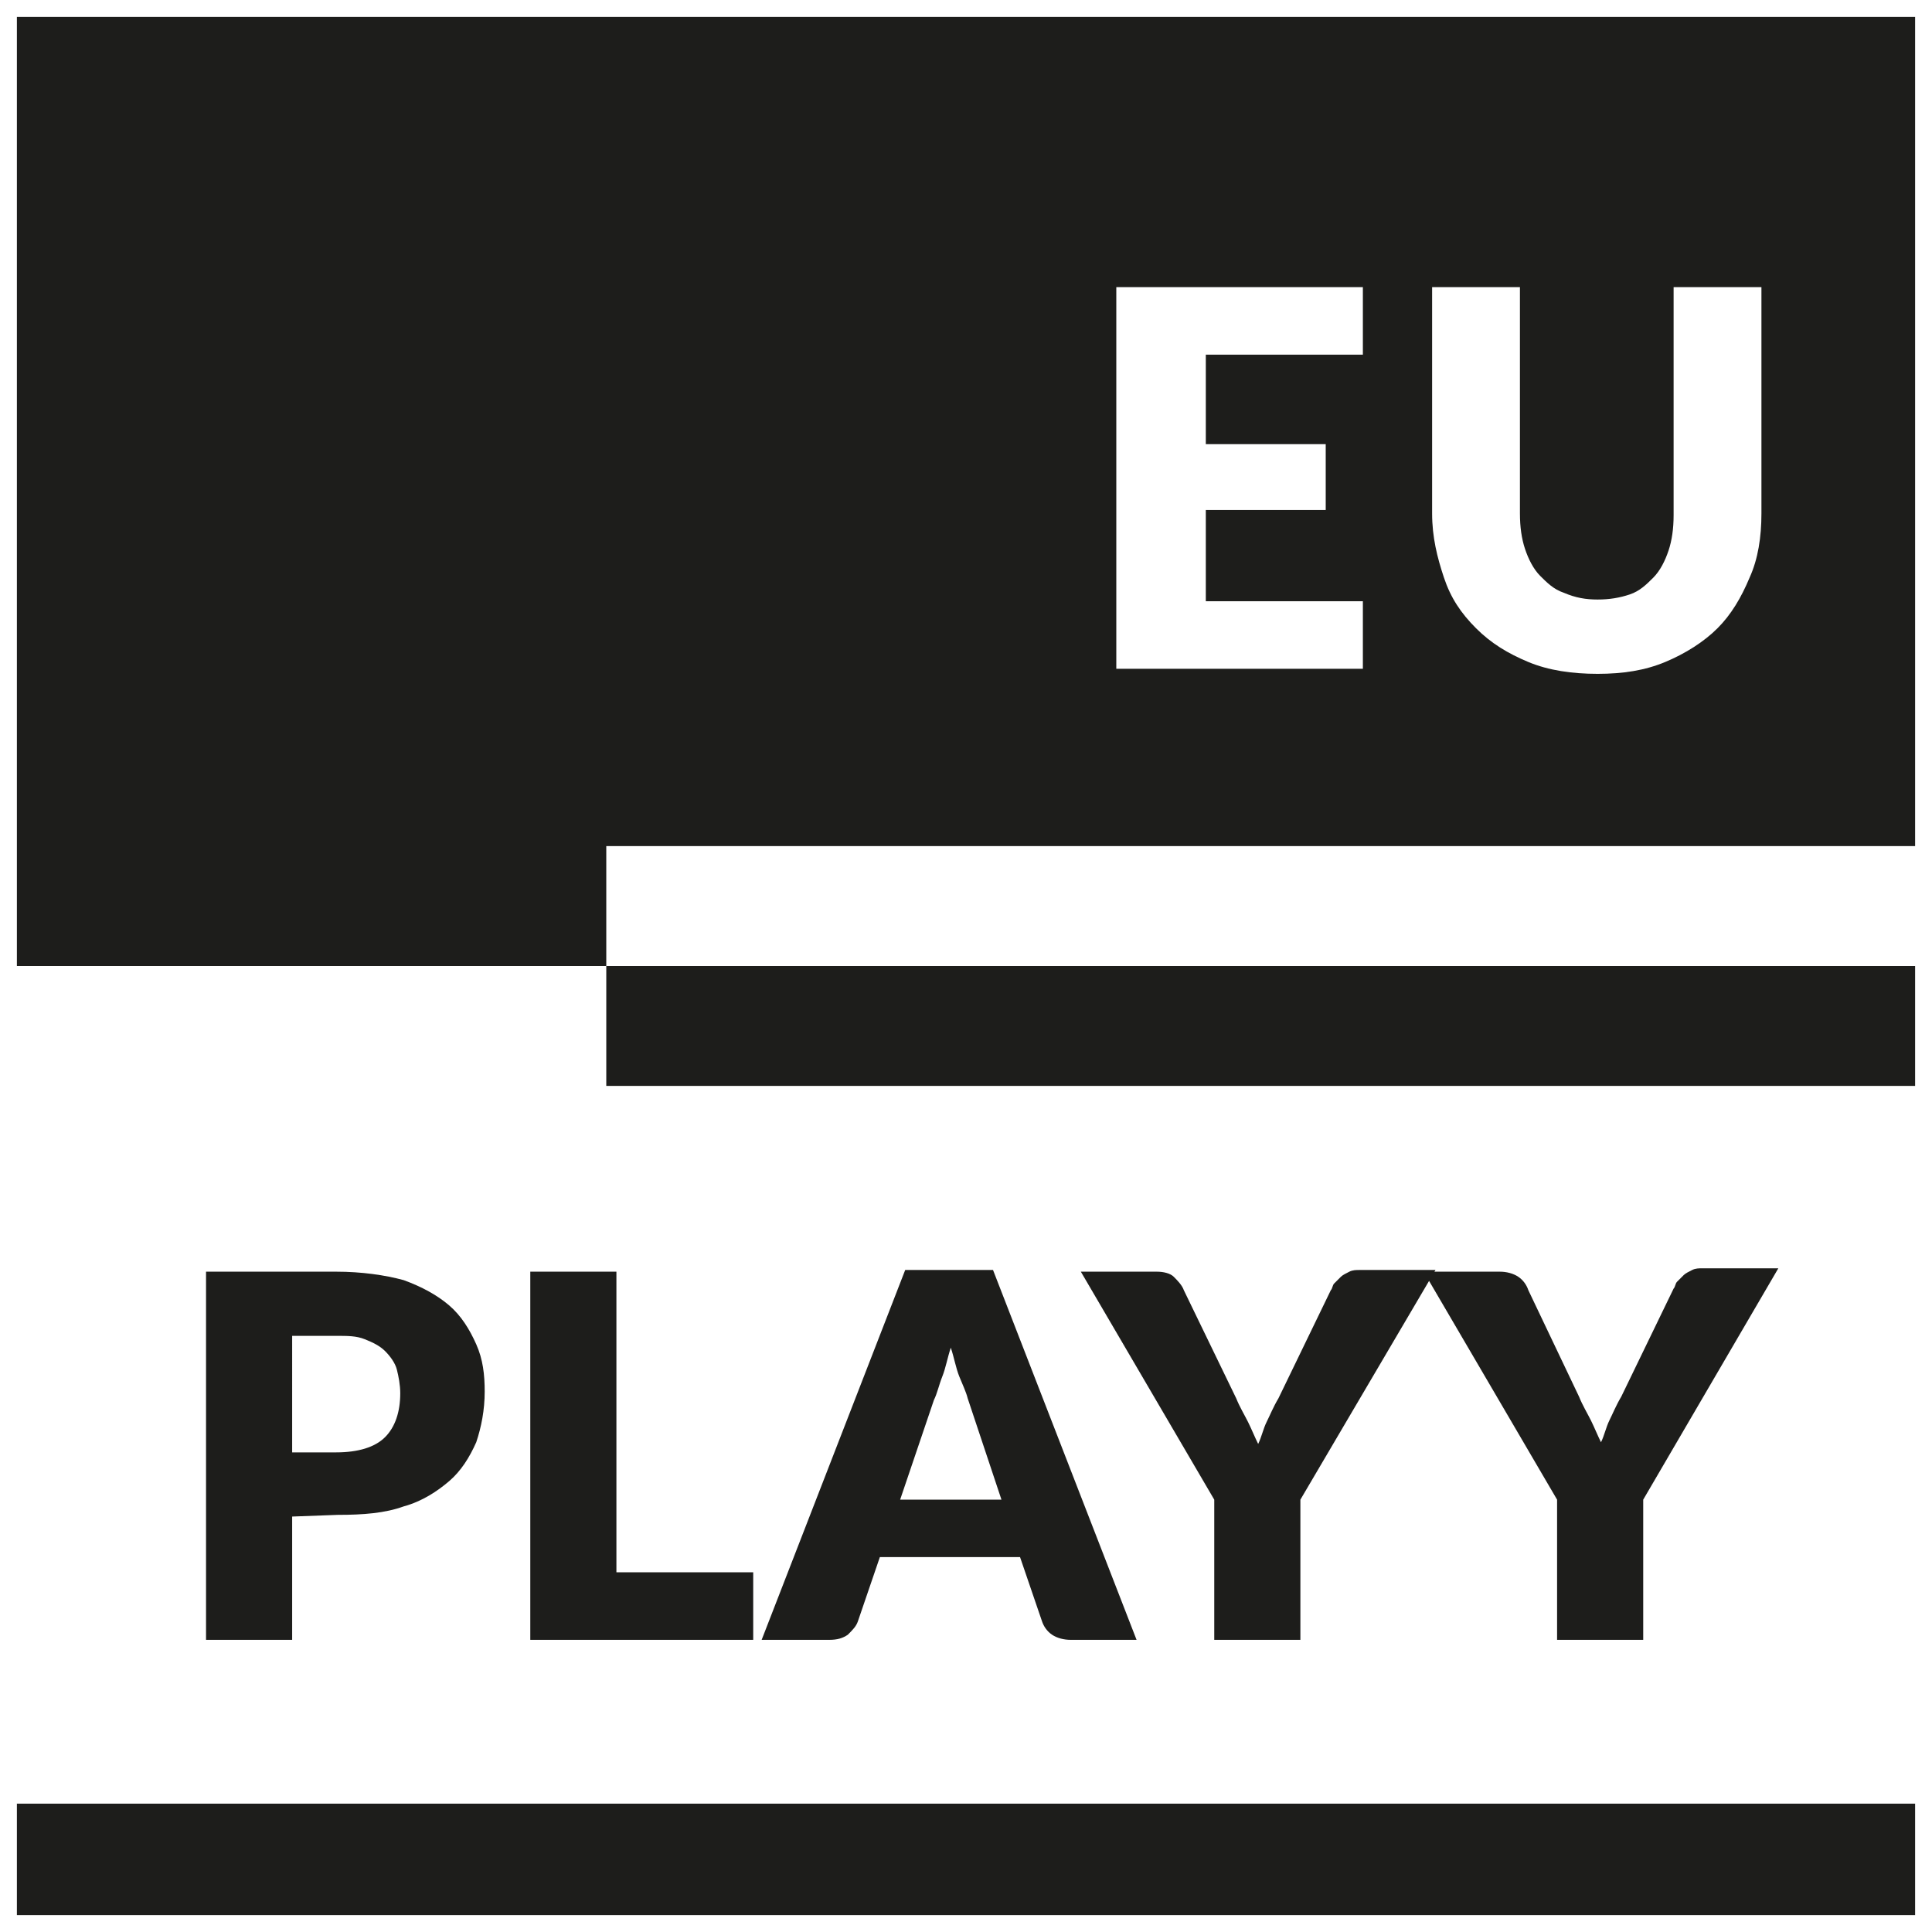
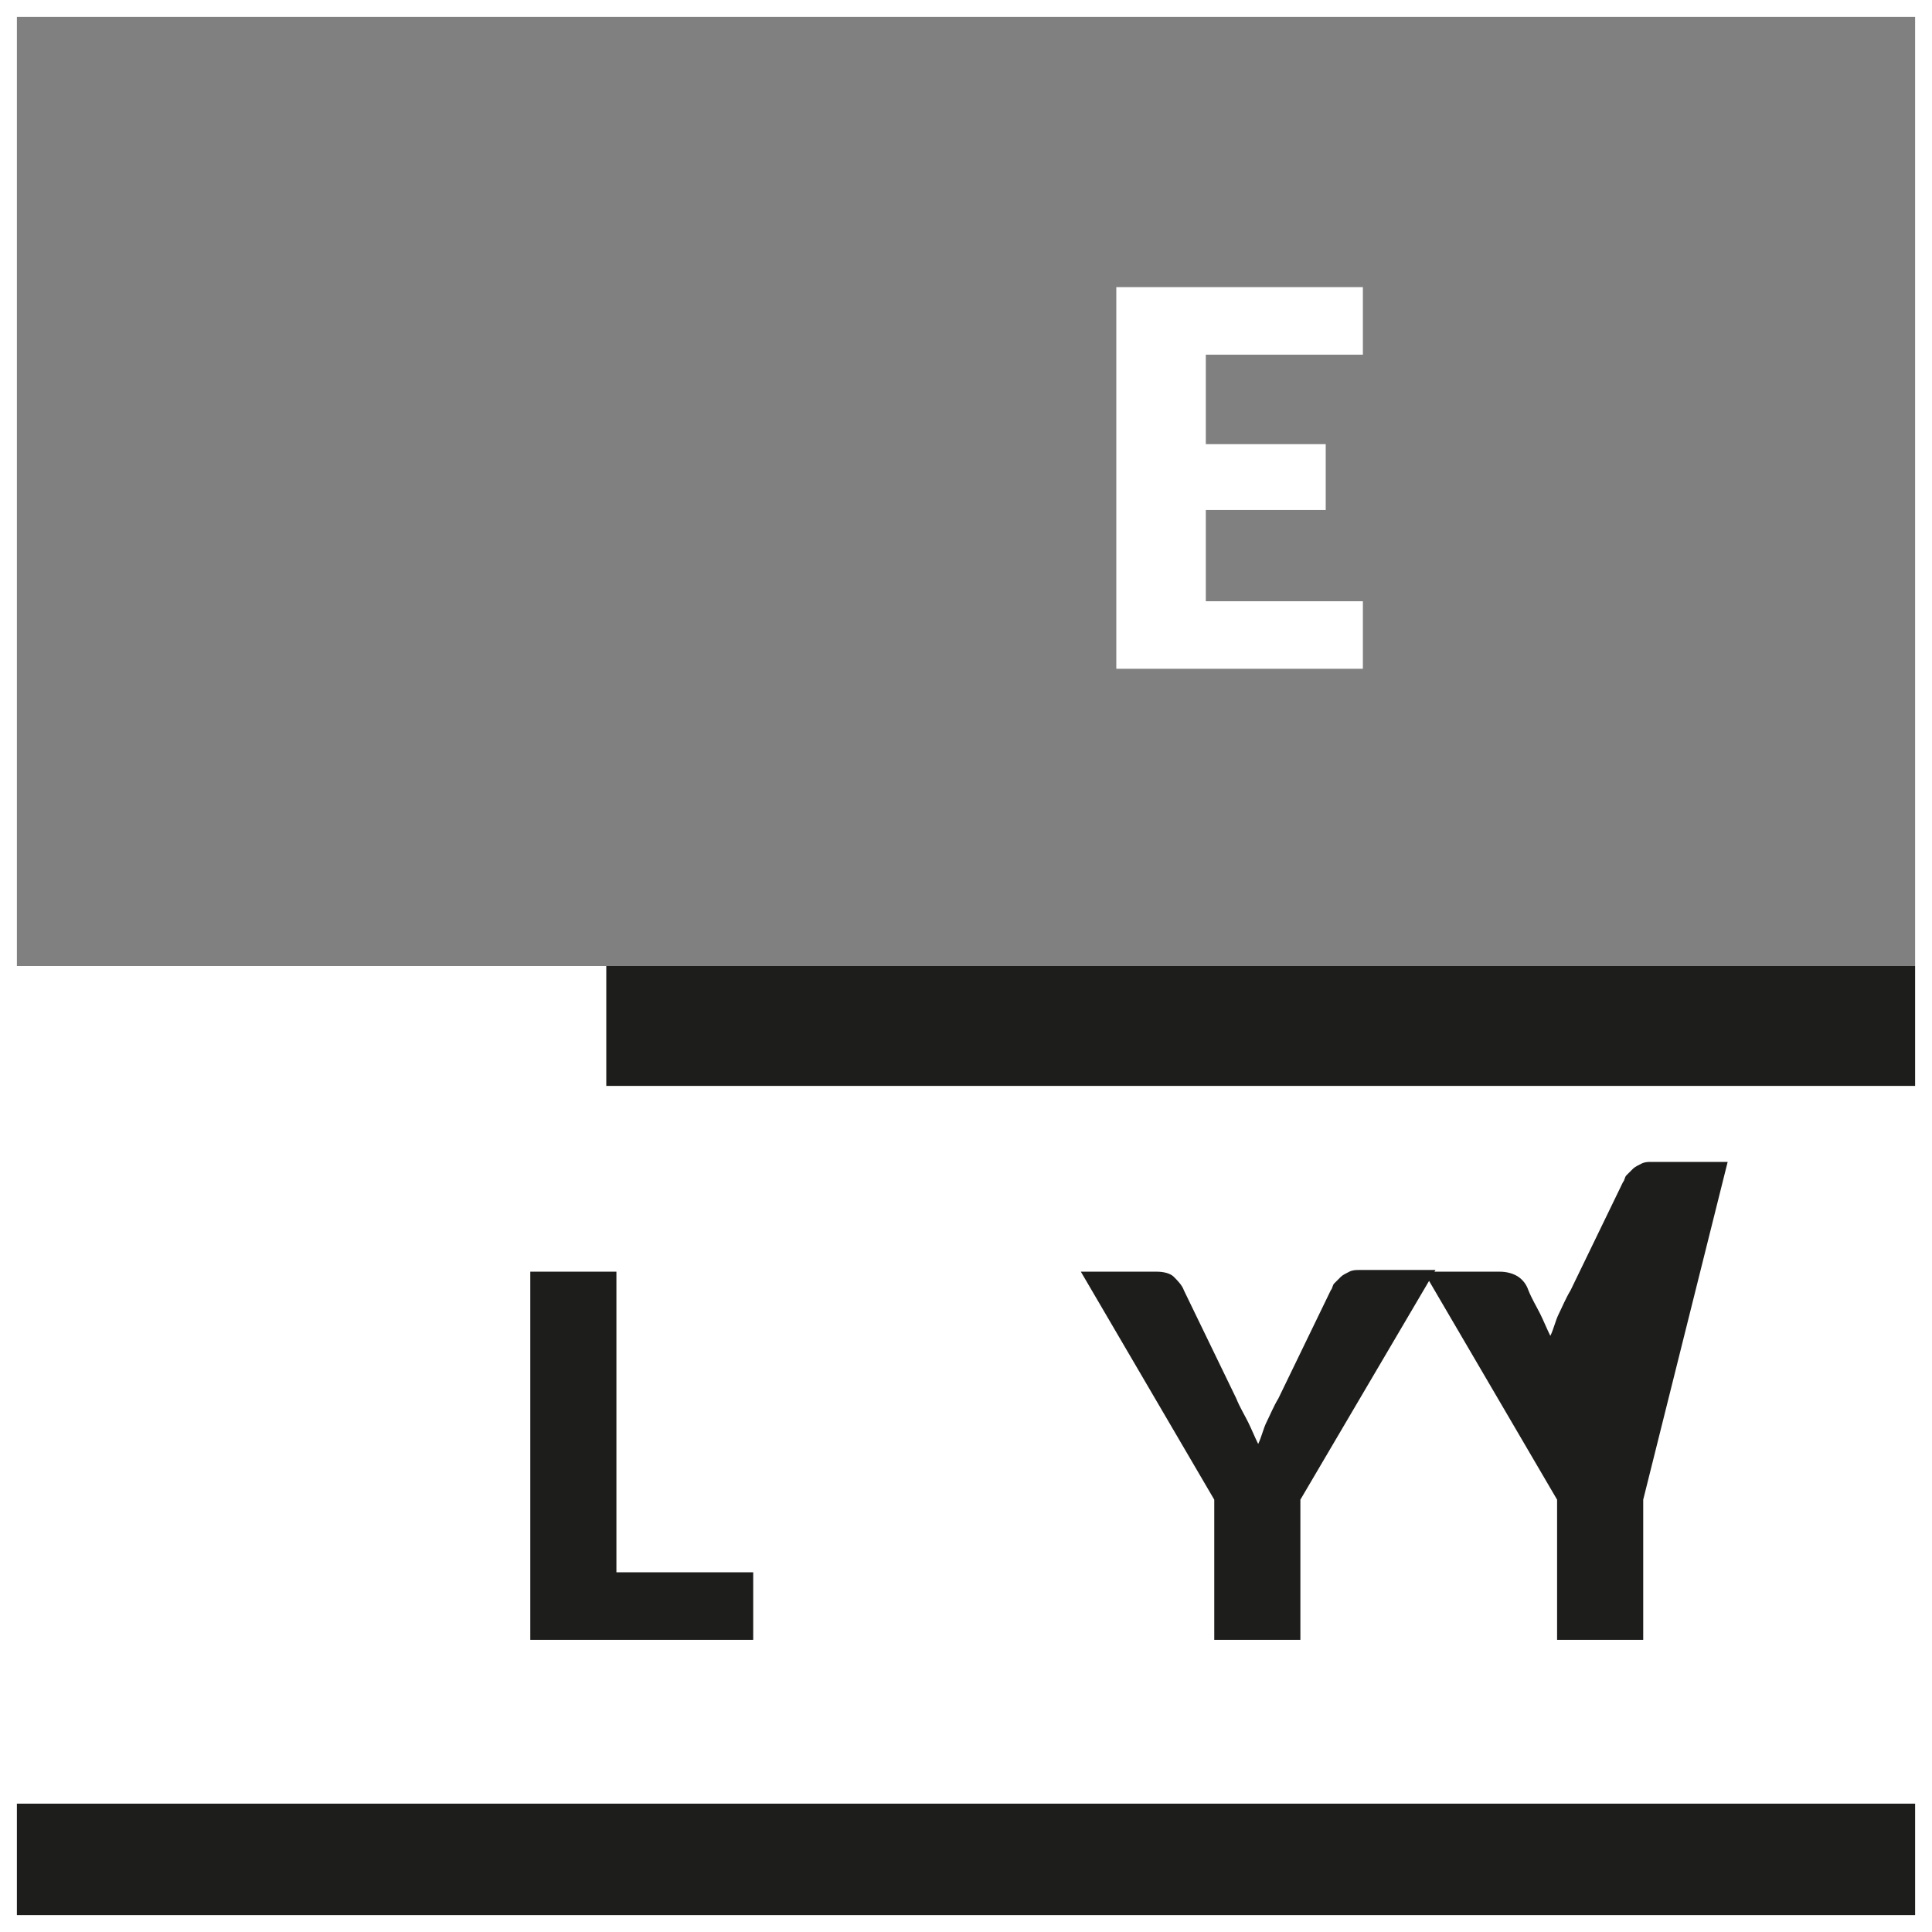
<svg xmlns="http://www.w3.org/2000/svg" version="1.1" id="Ebene_1" x="0px" y="0px" viewBox="0 0 114.4 114.4" style="enable-background:new 0 0 114.4 114.4;" xml:space="preserve">
  <rect x="0" y="0" width="114.4" height="114.4" fill="#808080" stroke="none" />
  <style type="text/css">
	.st0{fill:#FFFFFF;}
	.st1{fill:#1D1D1B;}
	.st2{fill:none;stroke:#FFFFFF;stroke-miterlimit:10;}
</style>
  <g>
    <g>
      <rect x="0.5" y="57.2" class="st0" width="113.4" height="56.7" />
-       <rect x="0.5" y="0.5" class="st1" width="113.4" height="56.7" />
      <rect x="35.9" y="57.2" class="st1" width="78" height="7.1" />
-       <rect x="35.9" y="50.1" class="st0" width="78" height="7.1" />
      <rect x="0.5" y="106.8" class="st1" width="113.4" height="7.1" />
      <g>
        <path class="st0" d="M80.7,17v4h-9.3v5.3h7.1v3.9h-7.1v5.4h9.3v4H66.1V17H80.7z" />
-         <path class="st0" d="M94.6,35.5c0.7,0,1.3-0.1,1.9-0.3s1-0.6,1.4-1s0.7-1,0.9-1.6c0.2-0.6,0.3-1.3,0.3-2.1V17h5.2v13.4     c0,1.4-0.2,2.7-0.7,3.8c-0.5,1.2-1.1,2.2-1.9,3s-1.9,1.5-3.1,2s-2.5,0.7-4,0.7s-2.9-0.2-4.1-0.7s-2.2-1.1-3.1-2s-1.5-1.8-1.9-3     s-0.7-2.4-0.7-3.8V17H90v13.4c0,0.8,0.1,1.5,0.3,2.1c0.2,0.6,0.5,1.2,0.9,1.6c0.4,0.4,0.8,0.8,1.4,1     C93.3,35.4,93.9,35.5,94.6,35.5z" />
      </g>
      <g>
-         <path class="st1" d="M17.3,89.8v7.3h-5.1V75.3h7.7c1.5,0,2.9,0.2,4,0.5c1.1,0.4,2,0.9,2.7,1.5s1.2,1.4,1.6,2.3s0.5,1.8,0.5,2.8     c0,1.1-0.2,2.1-0.5,3c-0.4,0.9-0.9,1.7-1.6,2.3s-1.6,1.2-2.7,1.5c-1.1,0.4-2.4,0.5-3.9,0.5L17.3,89.8L17.3,89.8z M17.3,86h2.6     c1.3,0,2.3-0.3,2.9-0.9s0.9-1.5,0.9-2.6c0-0.5-0.1-1-0.2-1.4s-0.4-0.8-0.7-1.1s-0.7-0.5-1.2-0.7s-1-0.2-1.7-0.2h-2.6     C17.3,79.1,17.3,86,17.3,86z" />
        <path class="st1" d="M36.5,93.1h8.1v4H31.4V75.3h5.1V93.1z" />
-         <path class="st1" d="M67.3,97.1h-3.9c-0.4,0-0.8-0.1-1.1-0.3s-0.5-0.5-0.6-0.8l-1.3-3.8h-8.3L50.8,96c-0.1,0.3-0.3,0.5-0.6,0.8     c-0.3,0.2-0.6,0.3-1.1,0.3h-4l8.5-21.9h5.2L67.3,97.1z M53.3,88.8h6l-2-6c-0.1-0.4-0.3-0.8-0.5-1.3s-0.3-1.1-0.5-1.7     c-0.2,0.6-0.3,1.2-0.5,1.7s-0.3,1-0.5,1.4L53.3,88.8z" />
        <path class="st1" d="M77,88.8v8.3h-5.1v-8.3L64,75.3h4.5c0.4,0,0.8,0.1,1,0.3s0.5,0.5,0.6,0.8l3.1,6.4c0.2,0.5,0.5,1,0.7,1.4     s0.4,0.9,0.6,1.3c0.2-0.4,0.3-0.9,0.5-1.3s0.4-0.9,0.7-1.4l3.1-6.4c0.1-0.1,0.1-0.3,0.2-0.4s0.2-0.2,0.4-0.4     c0.1-0.1,0.3-0.2,0.5-0.3c0.2-0.1,0.4-0.1,0.6-0.1H85L77,88.8z" />
-         <path class="st1" d="M97.3,88.8v8.3h-5.1v-8.3l-7.9-13.5h4.5c0.4,0,0.8,0.1,1.1,0.3s0.5,0.5,0.6,0.8l3,6.3c0.2,0.5,0.5,1,0.7,1.4     s0.4,0.9,0.6,1.3c0.2-0.4,0.3-0.9,0.5-1.3s0.4-0.9,0.7-1.4l3.1-6.4c0.1-0.1,0.1-0.3,0.2-0.4s0.2-0.2,0.4-0.4     c0.1-0.1,0.3-0.2,0.5-0.3c0.2-0.1,0.4-0.1,0.6-0.1h4.5L97.3,88.8z" />
+         <path class="st1" d="M97.3,88.8v8.3h-5.1v-8.3l-7.9-13.5h4.5c0.4,0,0.8,0.1,1.1,0.3s0.5,0.5,0.6,0.8c0.2,0.5,0.5,1,0.7,1.4     s0.4,0.9,0.6,1.3c0.2-0.4,0.3-0.9,0.5-1.3s0.4-0.9,0.7-1.4l3.1-6.4c0.1-0.1,0.1-0.3,0.2-0.4s0.2-0.2,0.4-0.4     c0.1-0.1,0.3-0.2,0.5-0.3c0.2-0.1,0.4-0.1,0.6-0.1h4.5L97.3,88.8z" />
      </g>
    </g>
    <rect x="0.5" y="0.5" class="st2" width="113.4" height="113.4" />
  </g>
</svg>